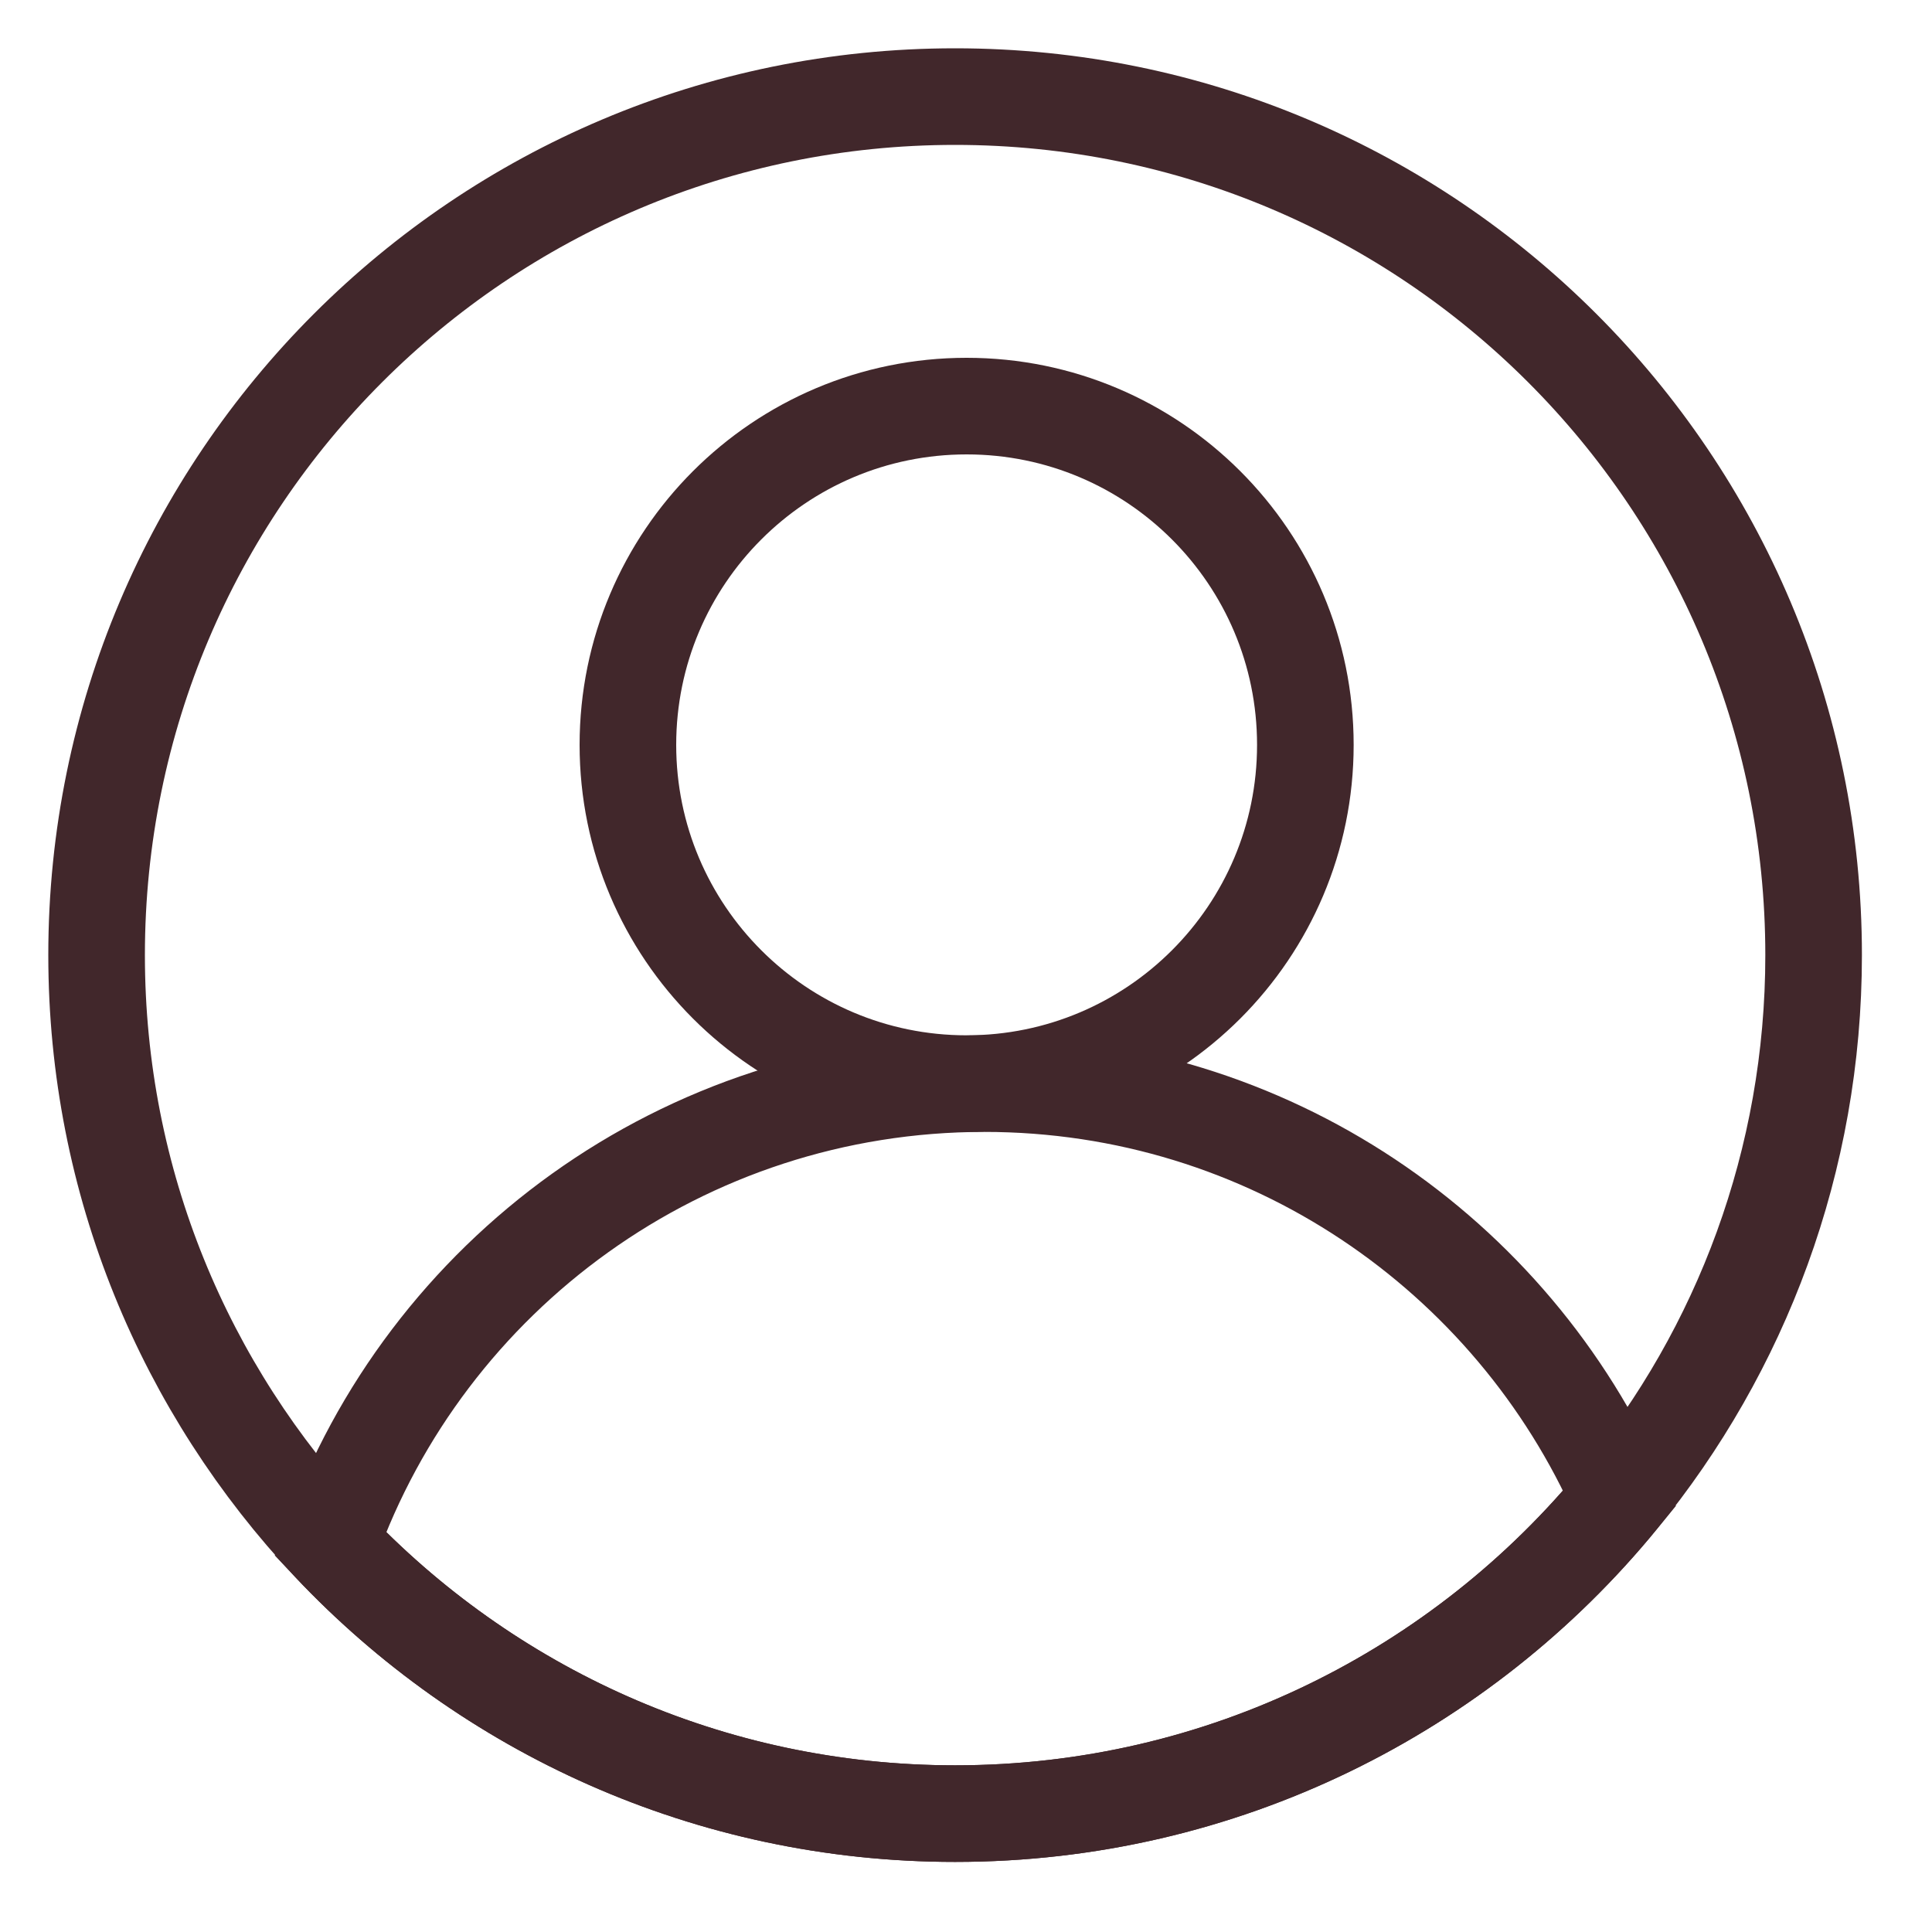
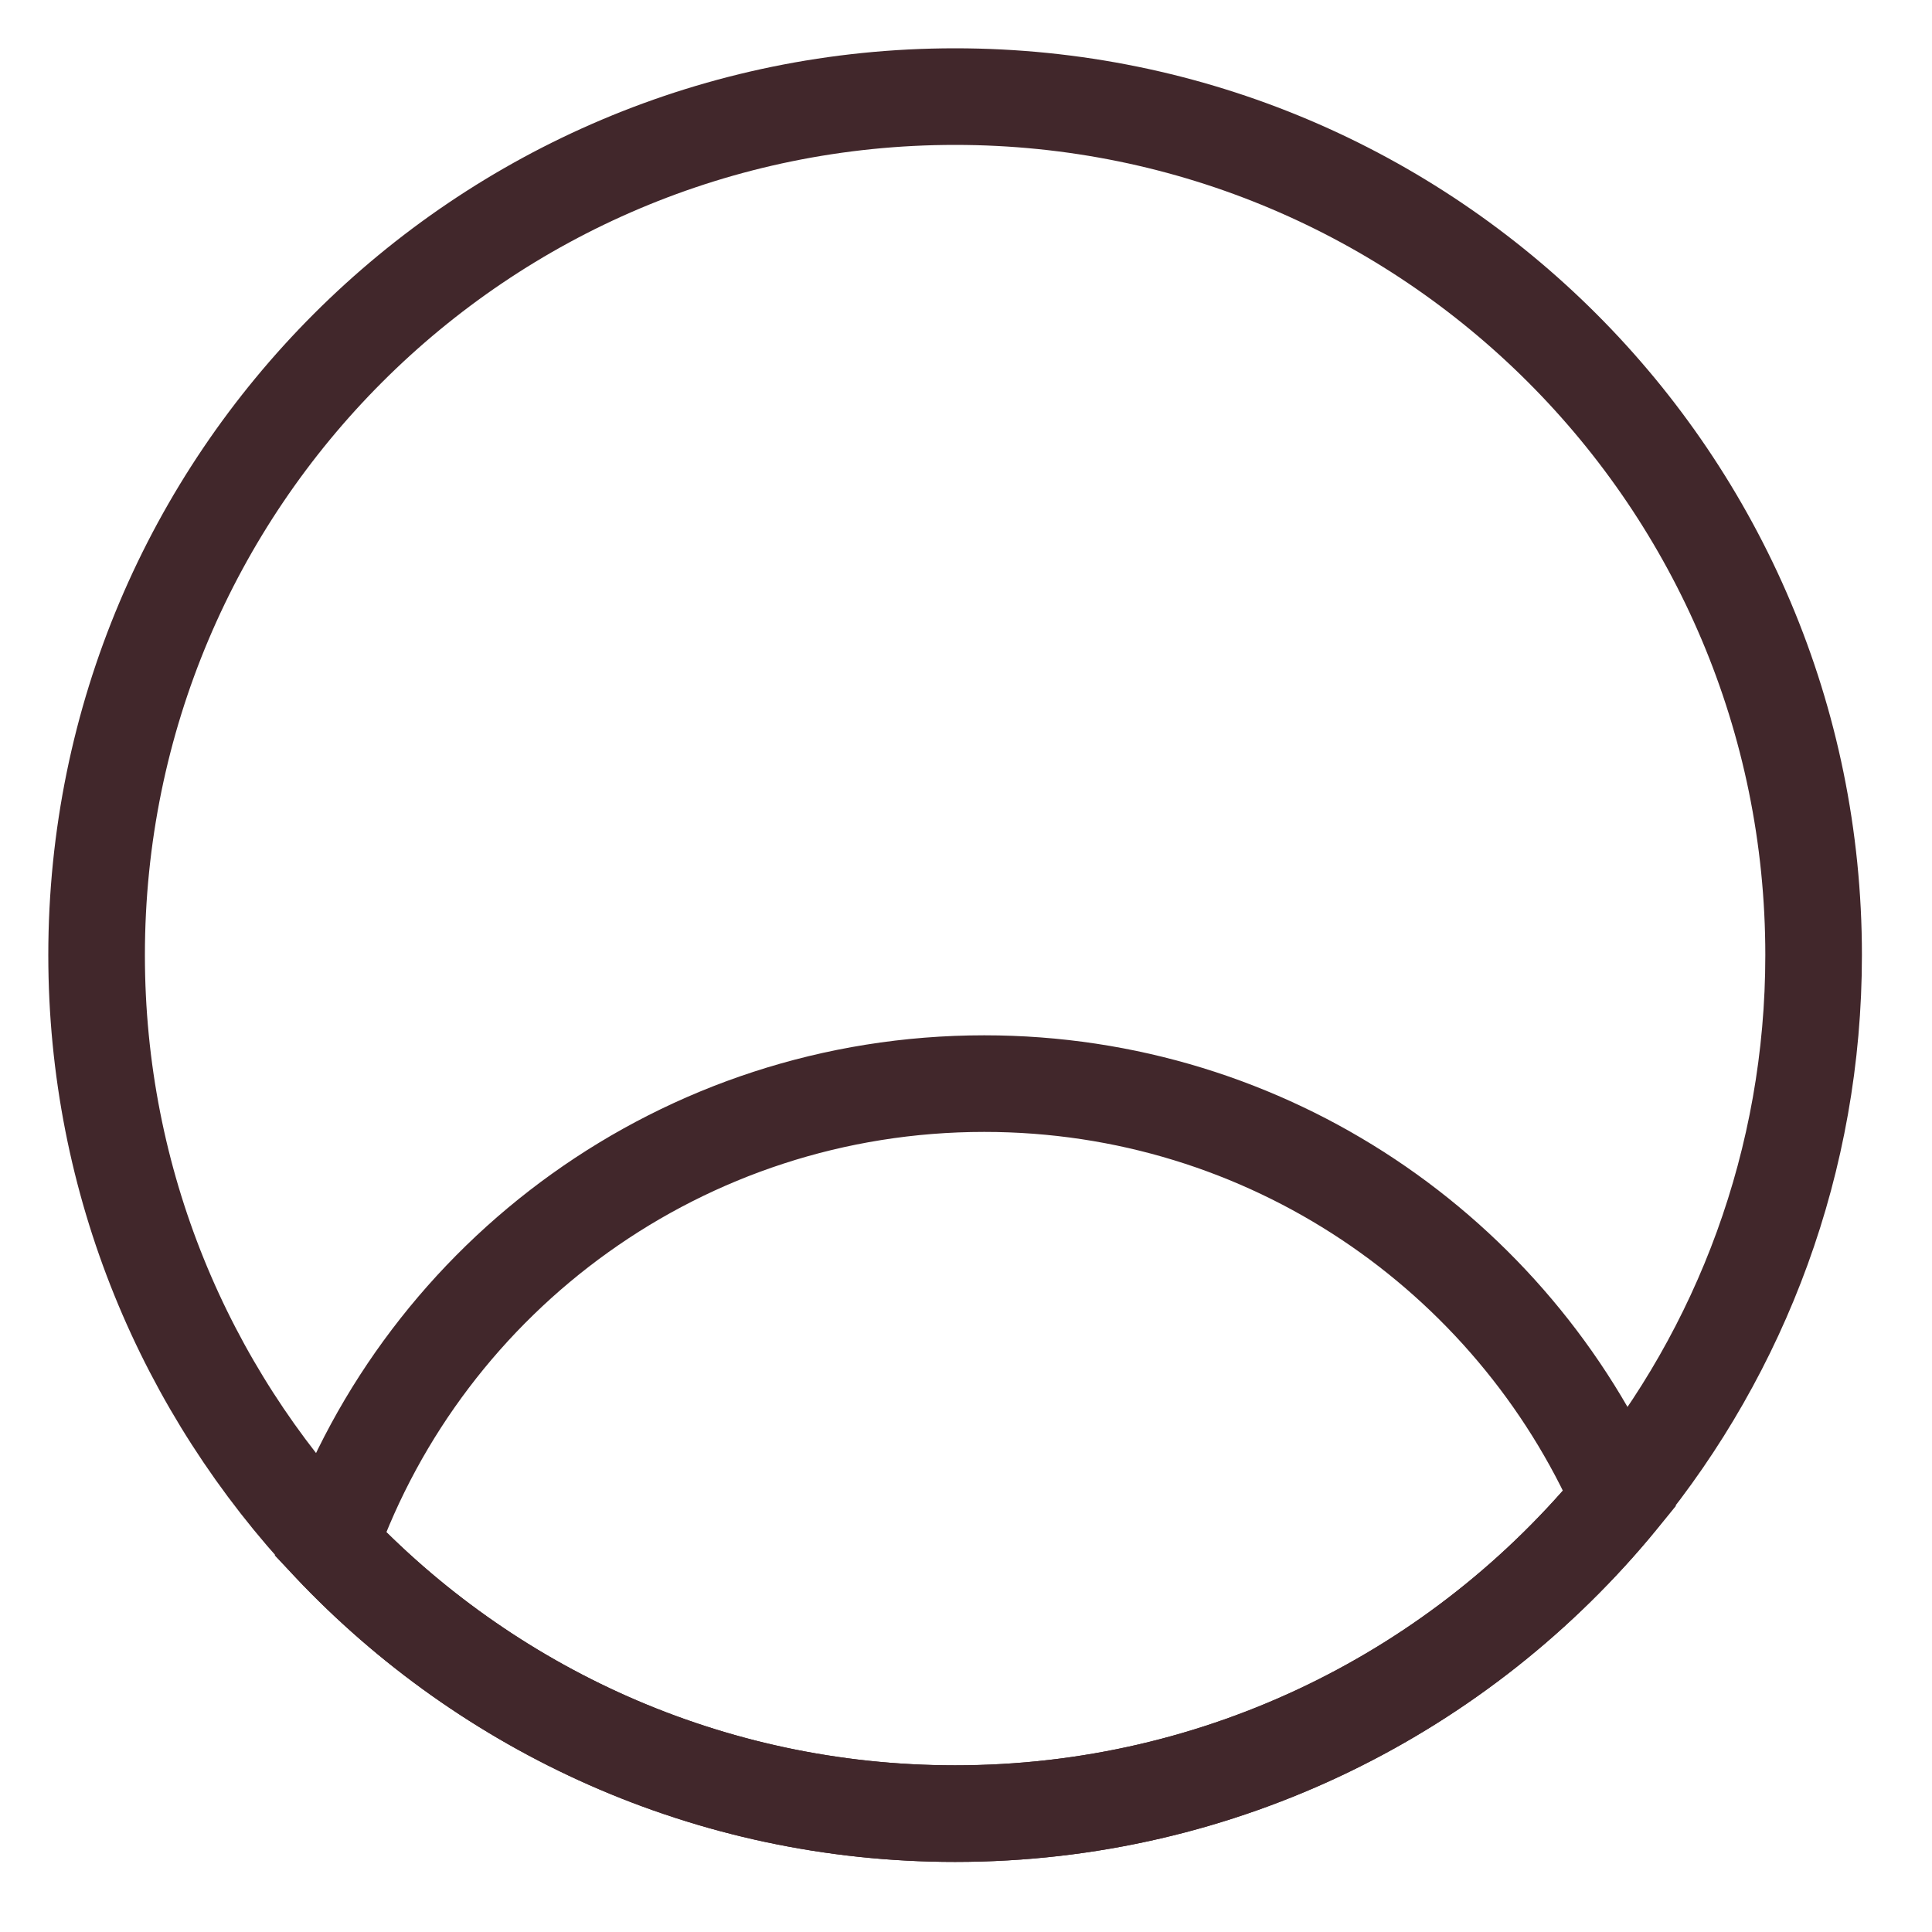
<svg xmlns="http://www.w3.org/2000/svg" width="40" height="40" viewBox="0 0 40 40" fill="none">
  <path d="M37.549 19.774C37.549 24.031 36.05 27.948 33.535 31.02C30.27 35.01 25.312 37.549 19.774 37.549C14.672 37.549 10.077 35.397 6.837 31.963C3.838 28.771 2 24.49 2 19.774C2 9.956 9.956 2 19.774 2C29.593 2 37.549 9.956 37.549 19.774Z" stroke="#41272B" stroke-width="2" stroke-miterlimit="10" />
-   <path d="M20.013 22.435C23.886 22.435 27.026 19.295 27.026 15.422C27.026 11.548 23.886 8.408 20.013 8.408C16.14 8.408 13 11.548 13 15.422C13 19.295 16.14 22.435 20.013 22.435Z" stroke="#41272B" stroke-width="2" stroke-miterlimit="10" />
  <path d="M33.535 31.02C30.27 35.01 25.312 37.549 19.774 37.549C14.672 37.549 10.077 35.397 6.837 31.963C8.82 26.401 14.14 22.435 20.379 22.435C26.256 22.435 31.31 25.965 33.535 31.02Z" stroke="#41272B" stroke-width="2" stroke-miterlimit="10" />
</svg>